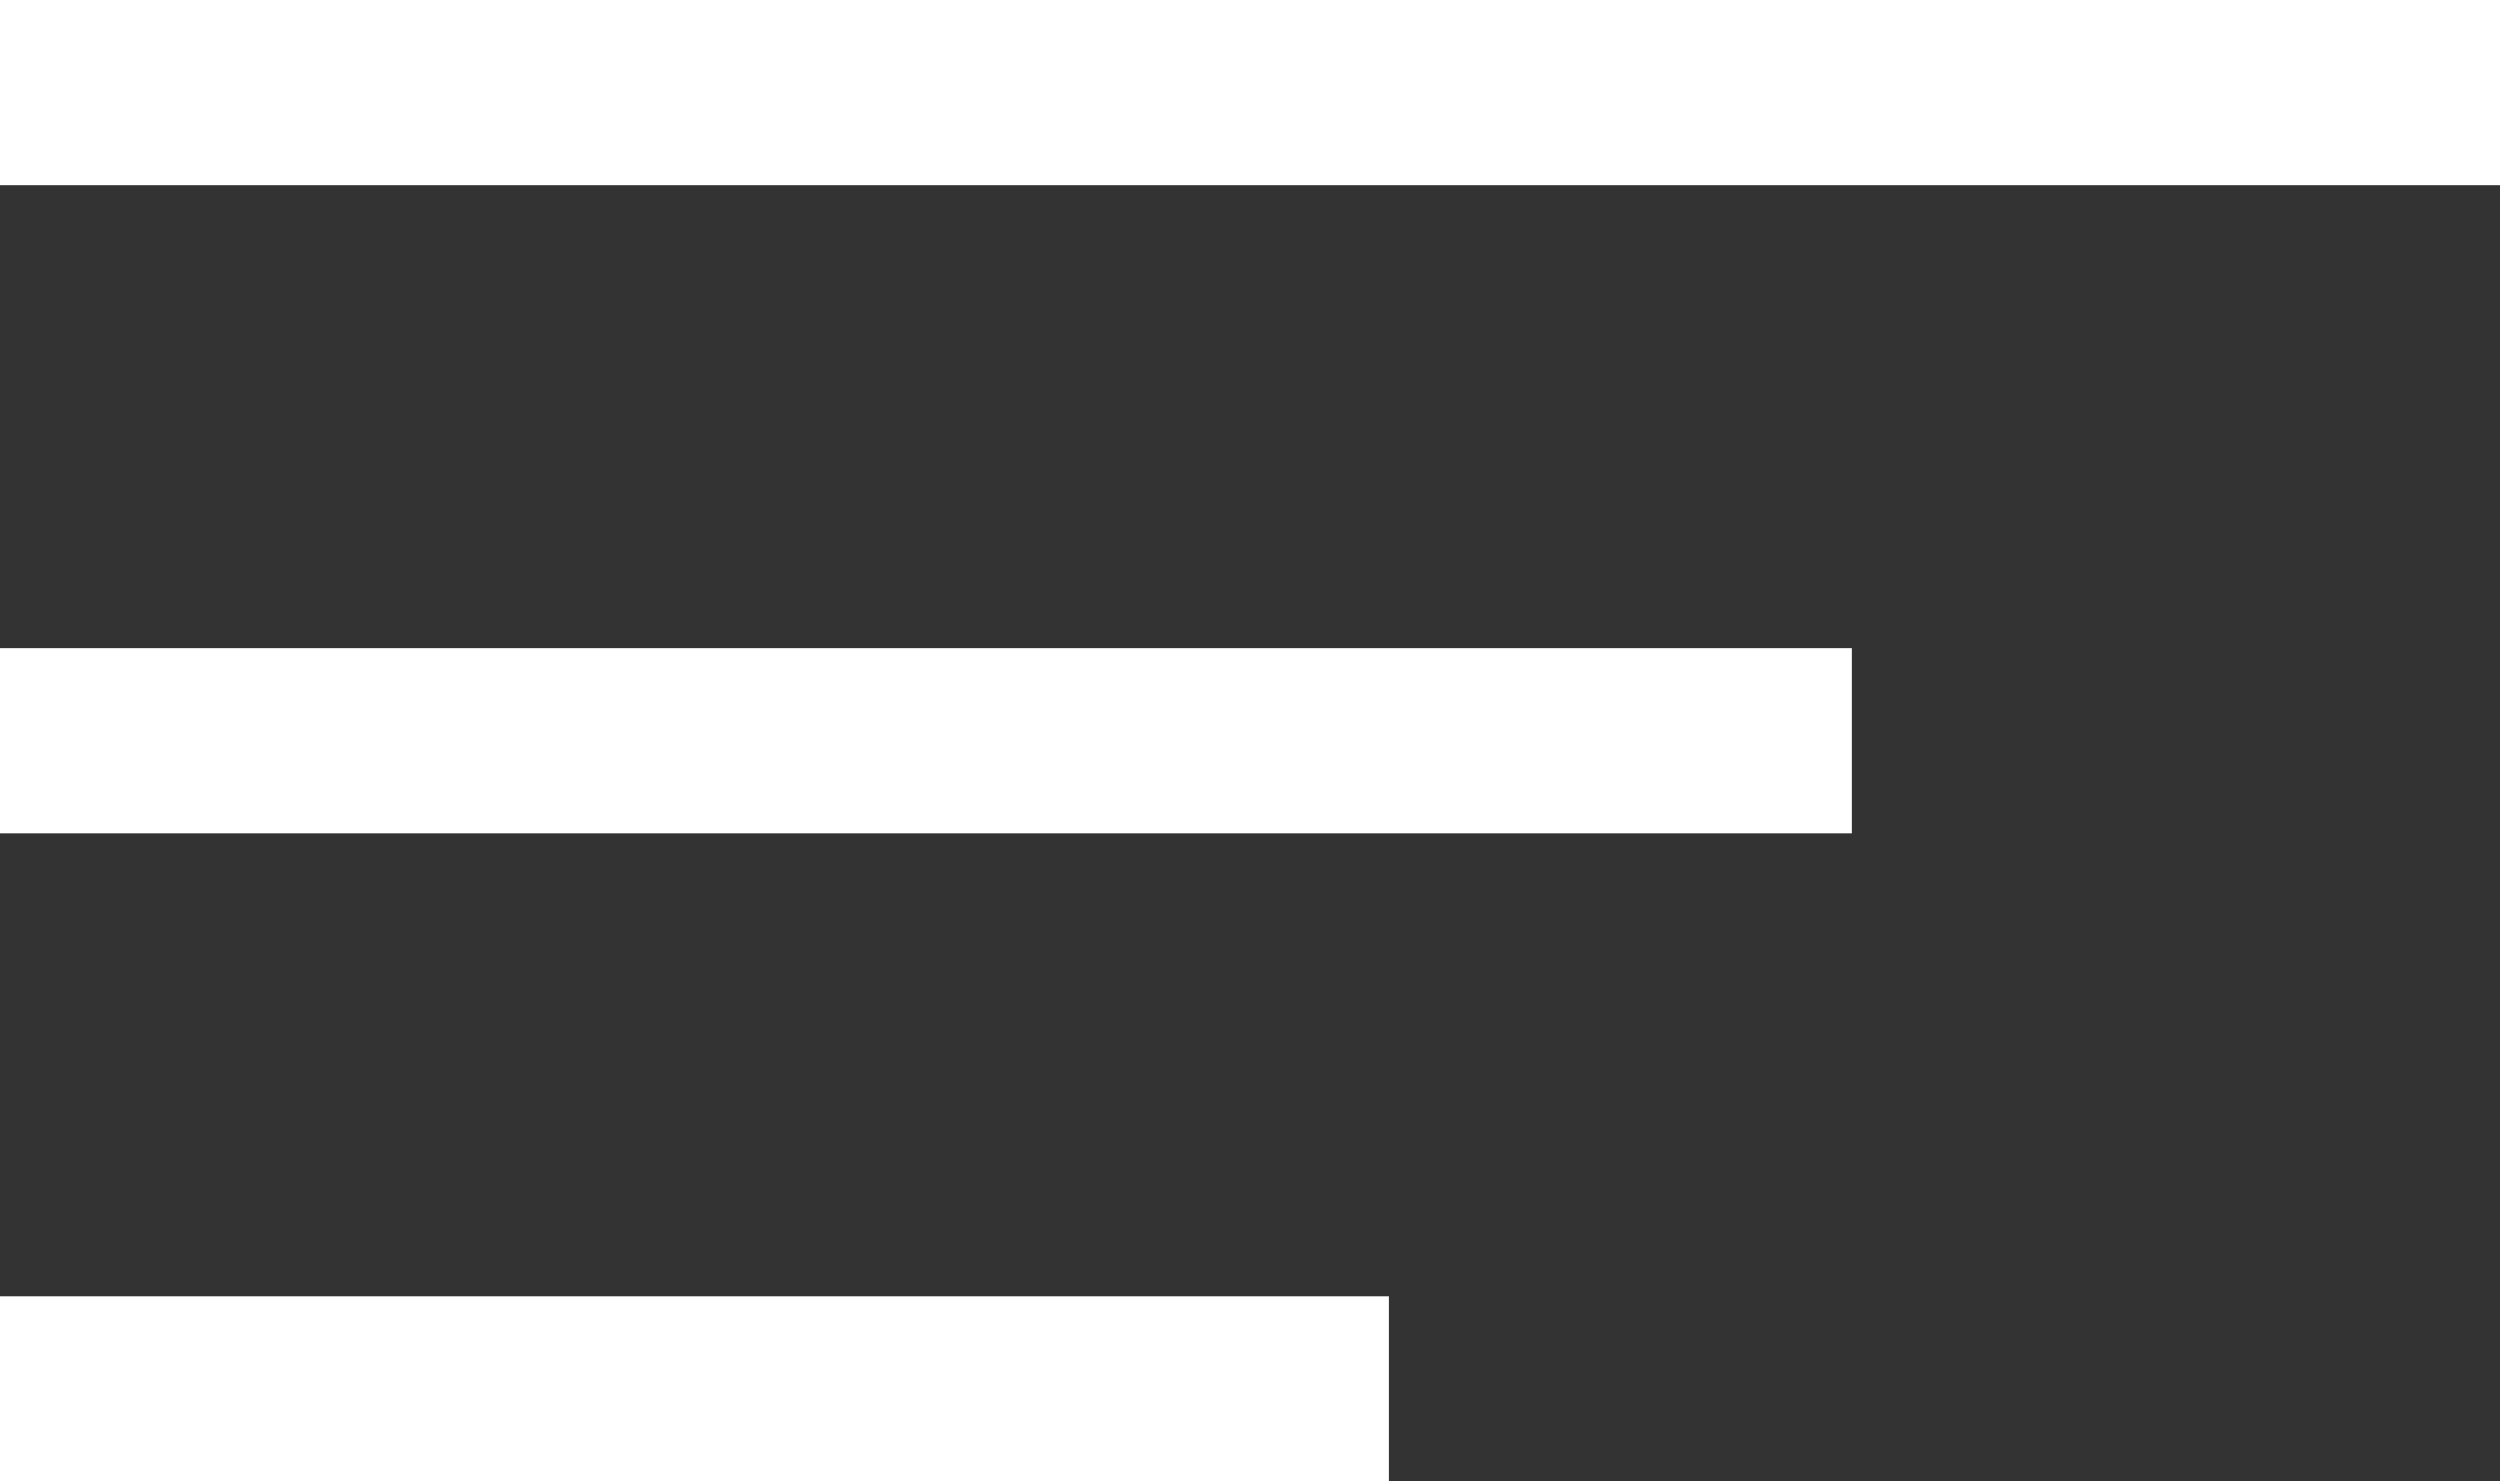
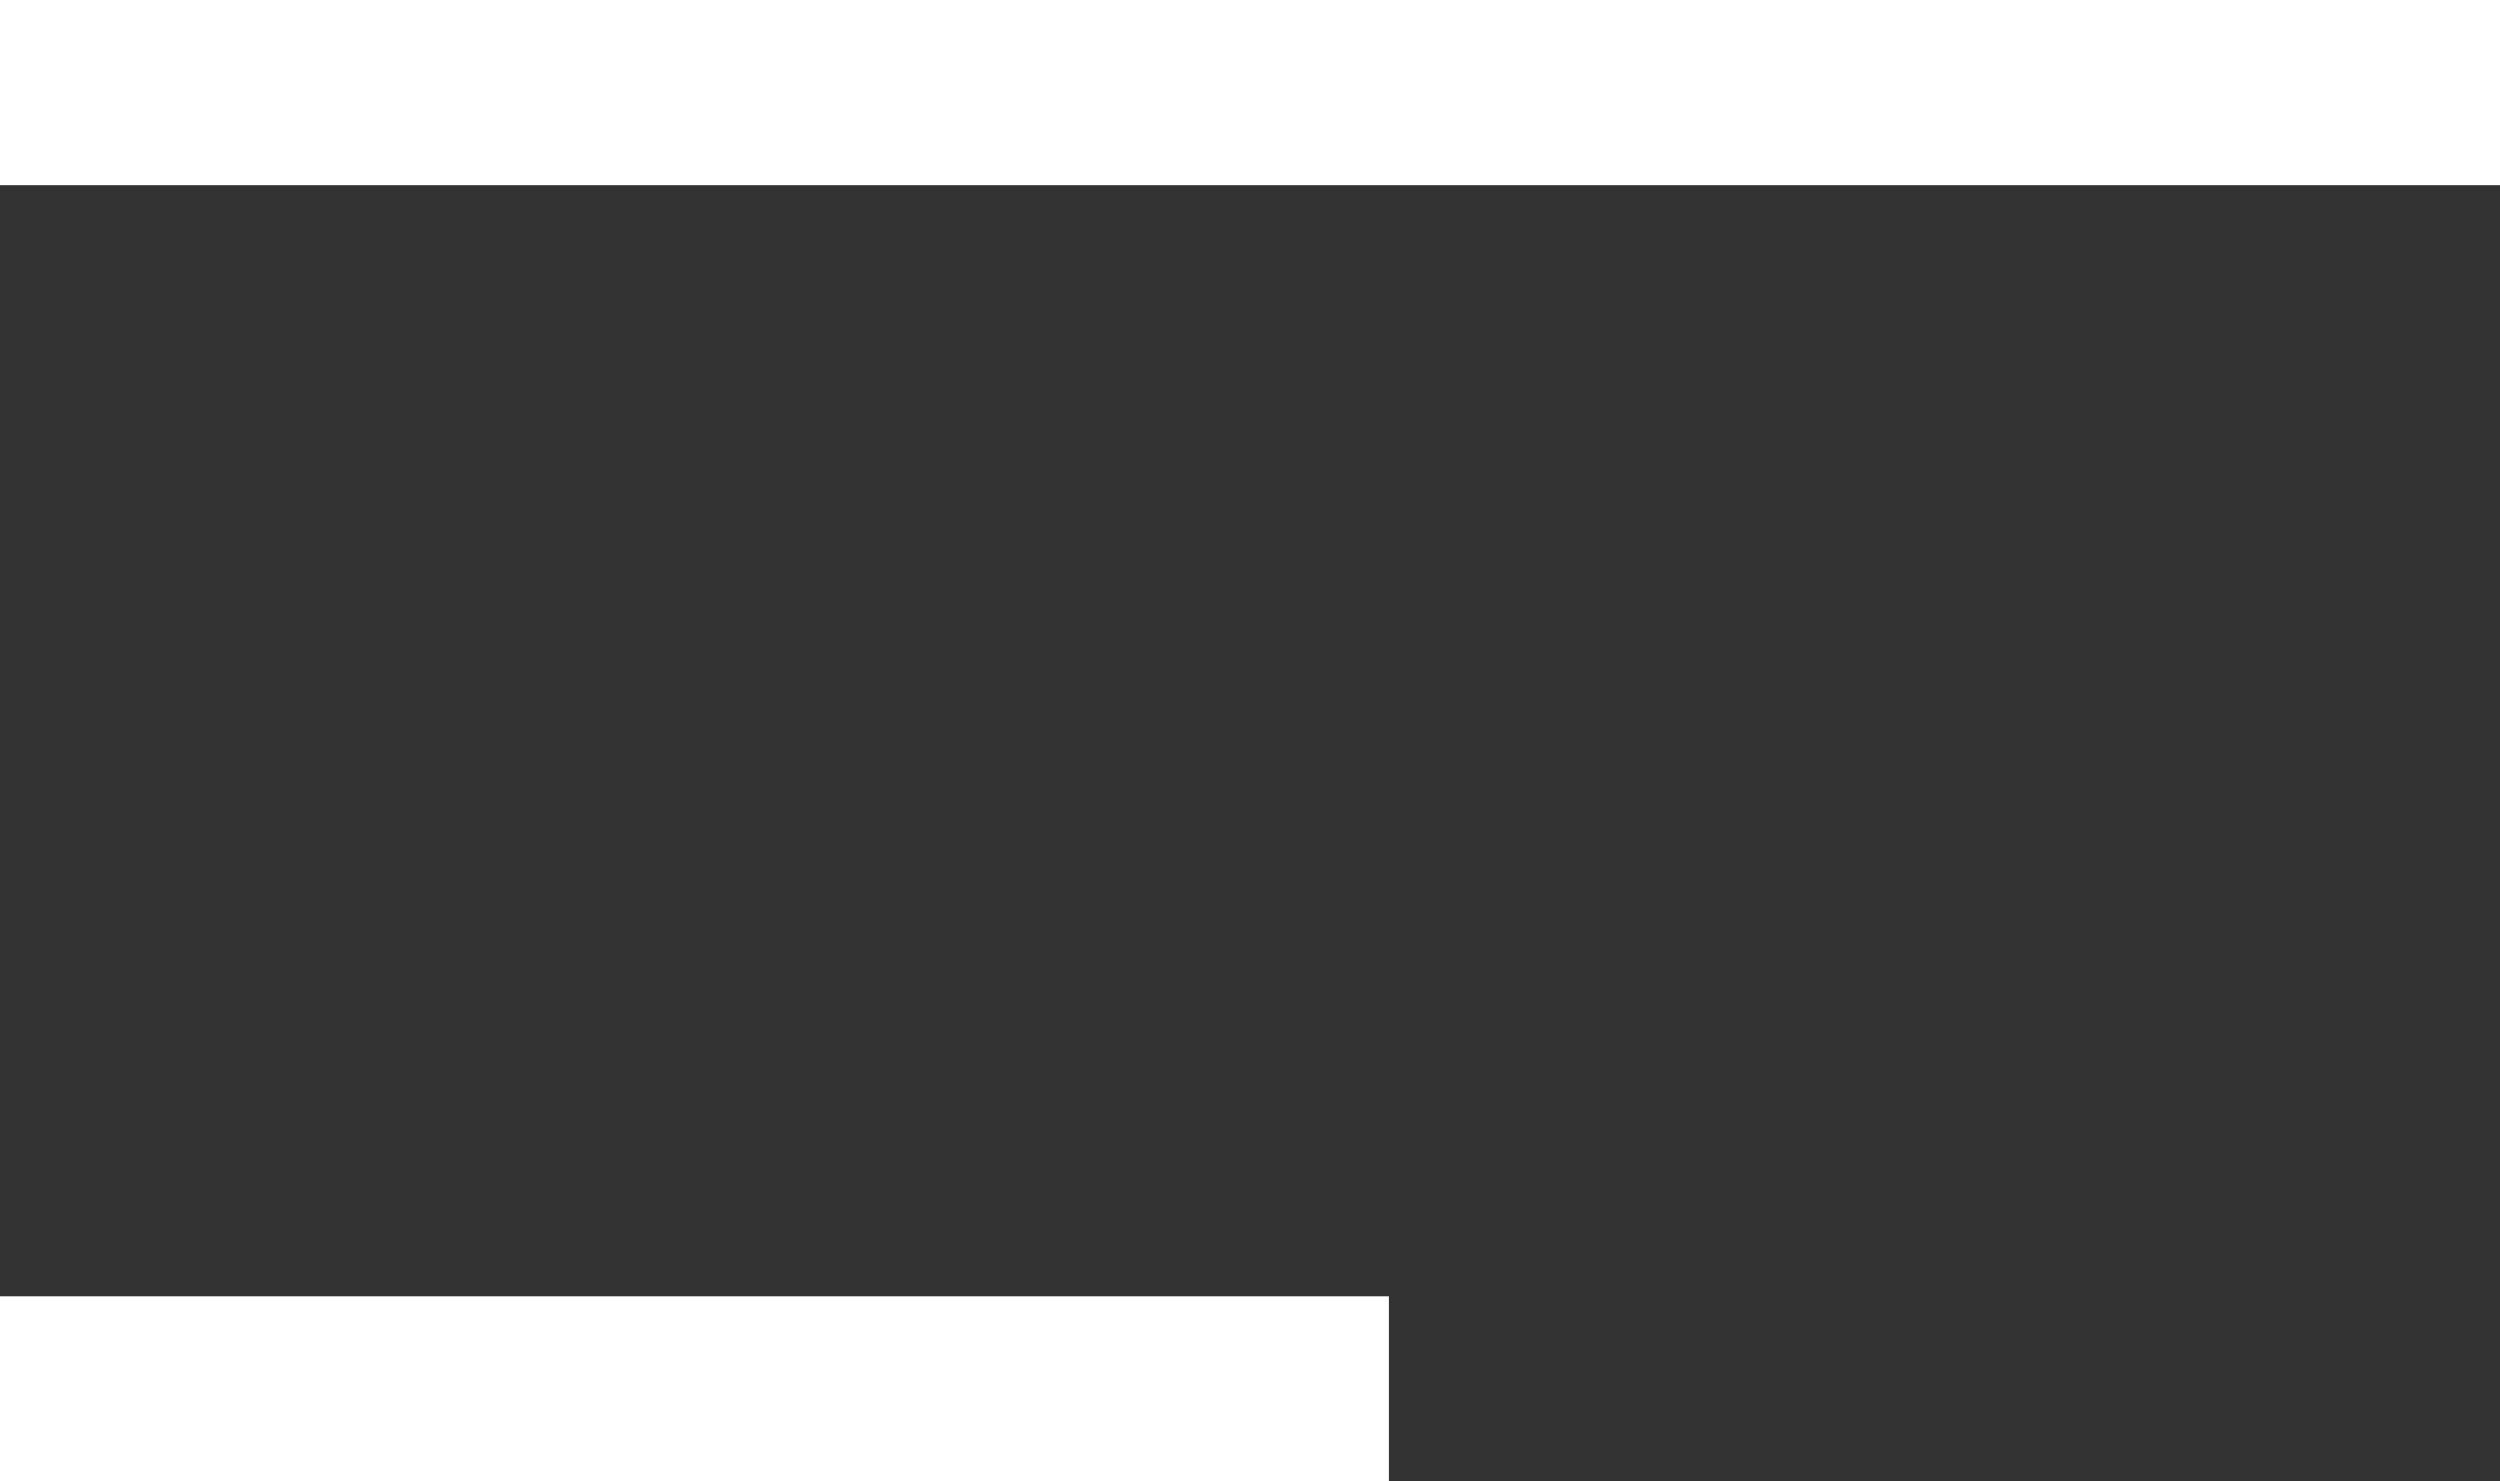
<svg xmlns="http://www.w3.org/2000/svg" width="27" height="16" viewBox="0 0 27 16" fill="none">
  <rect x="0" y="0" width="27" height="16" fill="#333333" stroke="none" />
  <g id="menu">
    <rect id="Rectangle 561" y="14" width="15" height="2" fill="white" />
    <rect id="Rectangle 563" width="27" height="2" fill="white" />
-     <rect id="Rectangle 562" y="7" width="20" height="2" fill="white" />
  </g>
</svg>